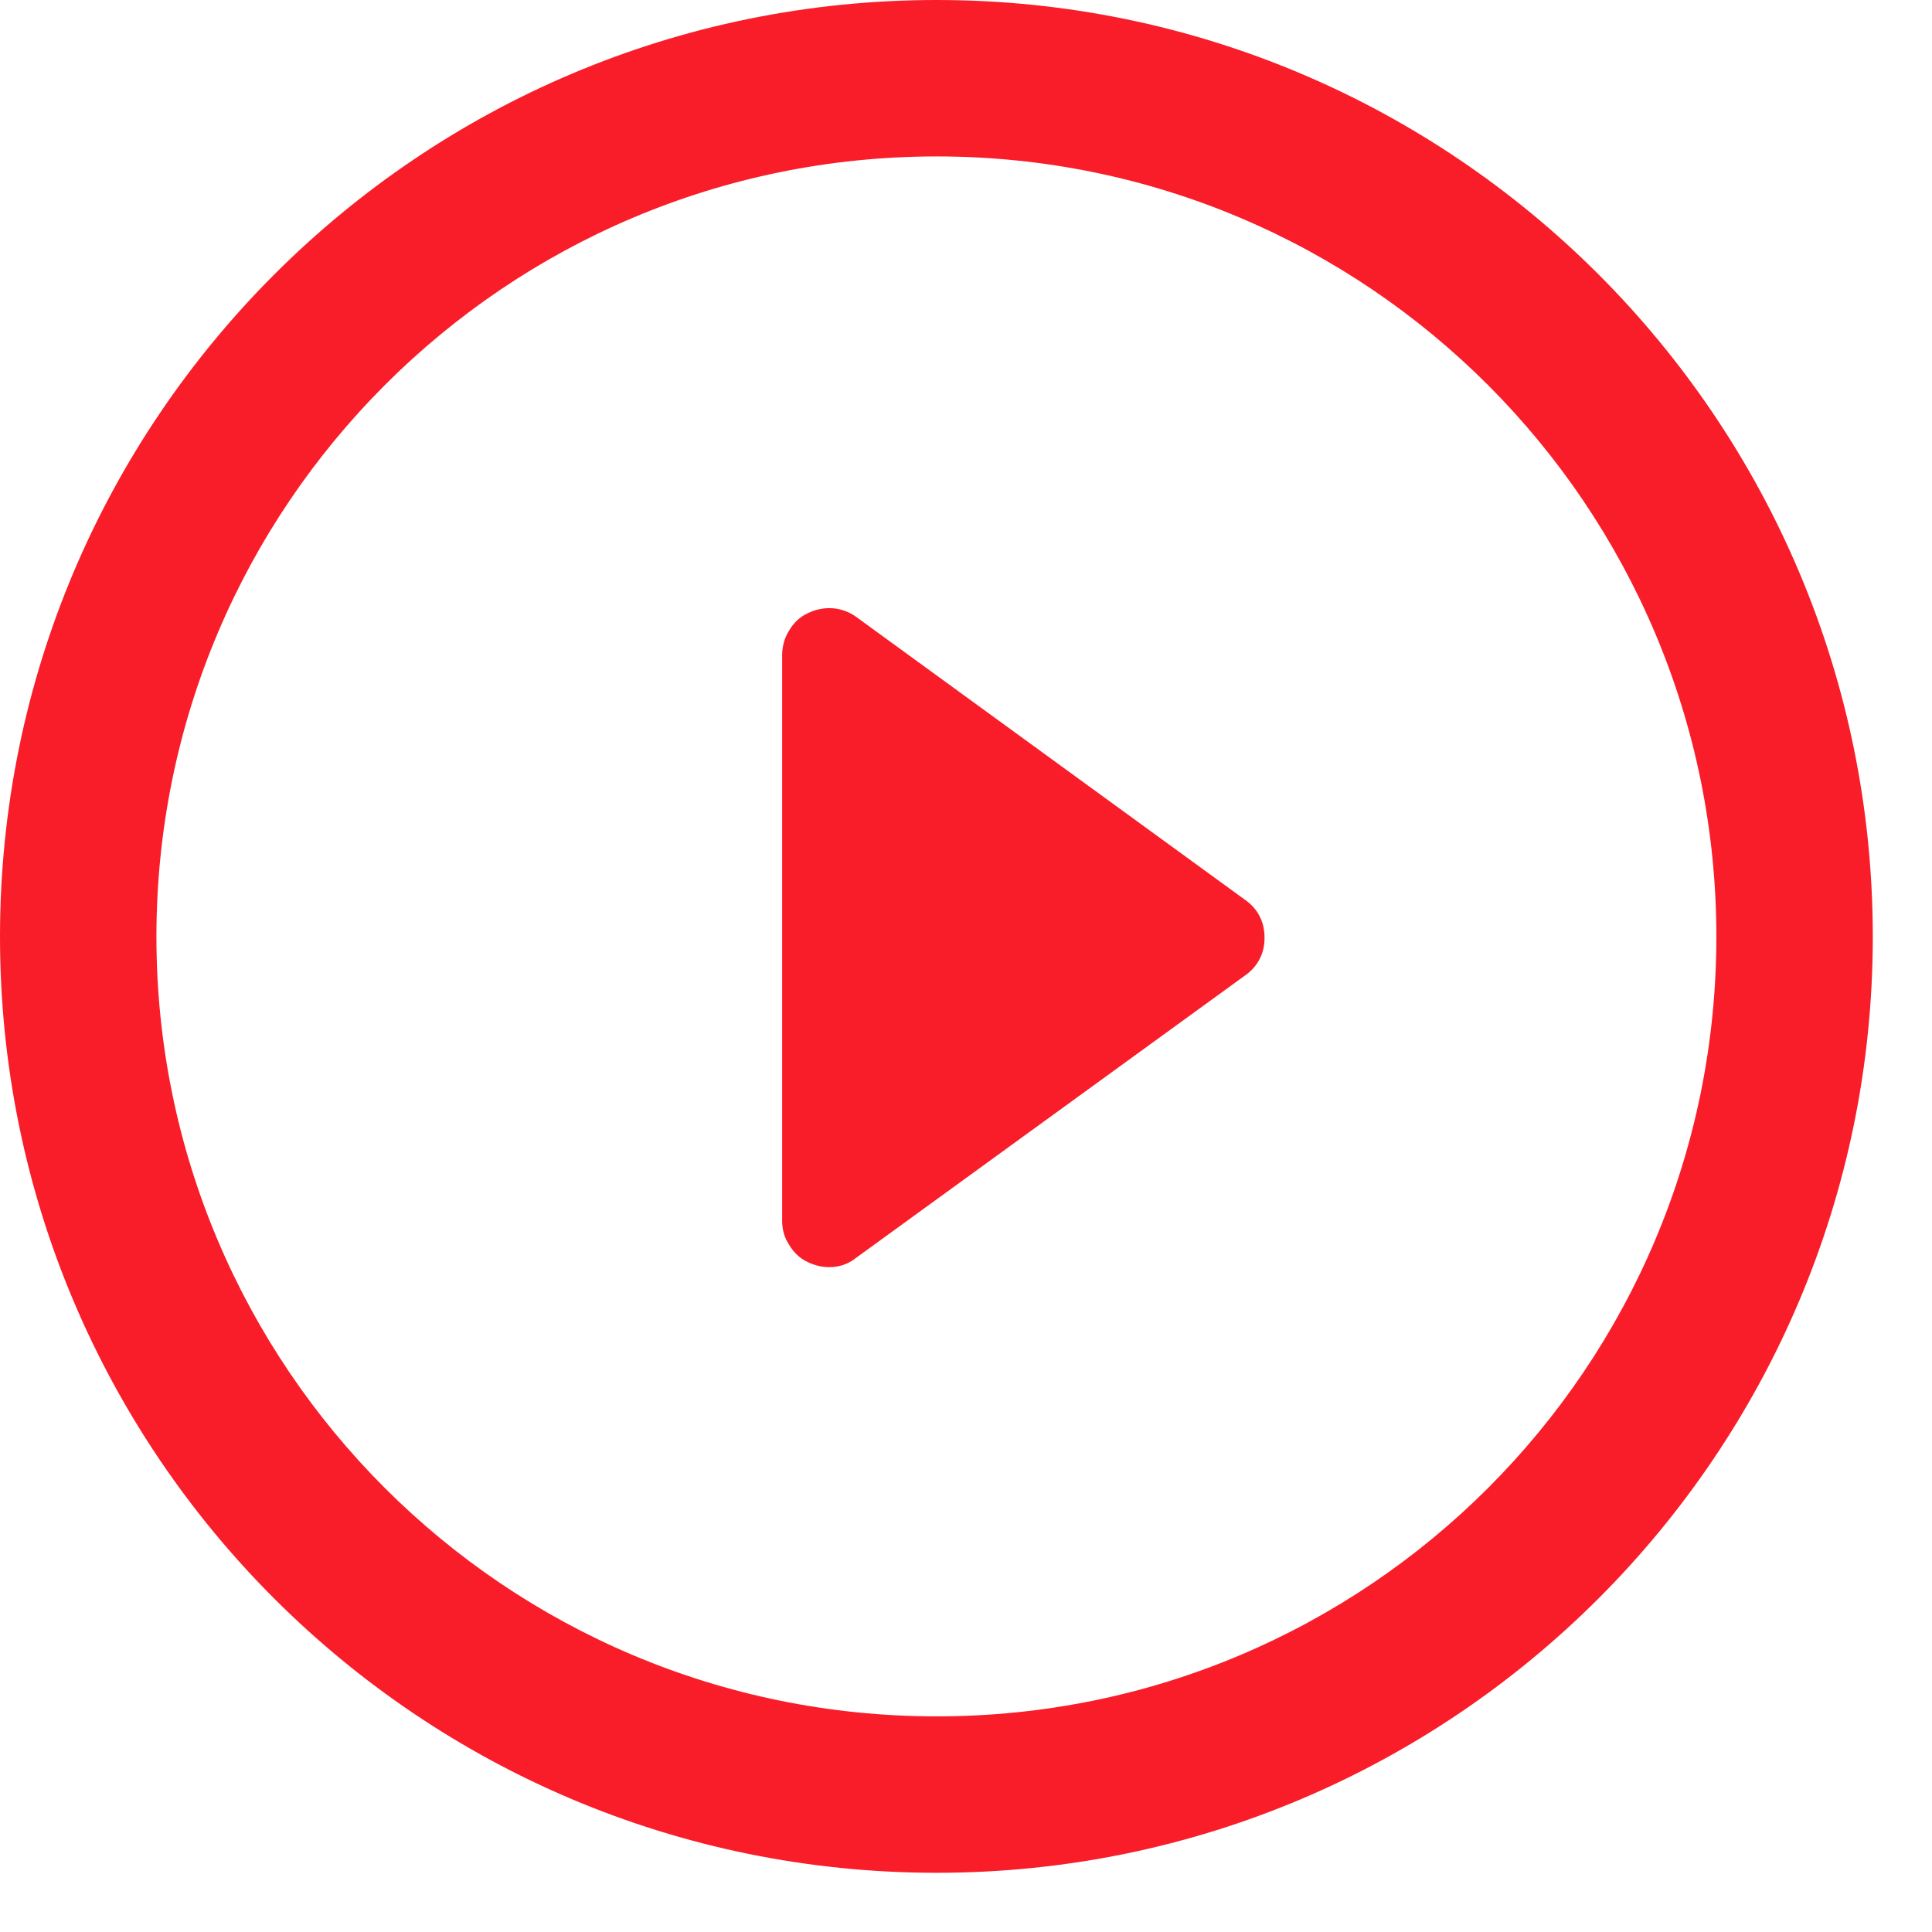
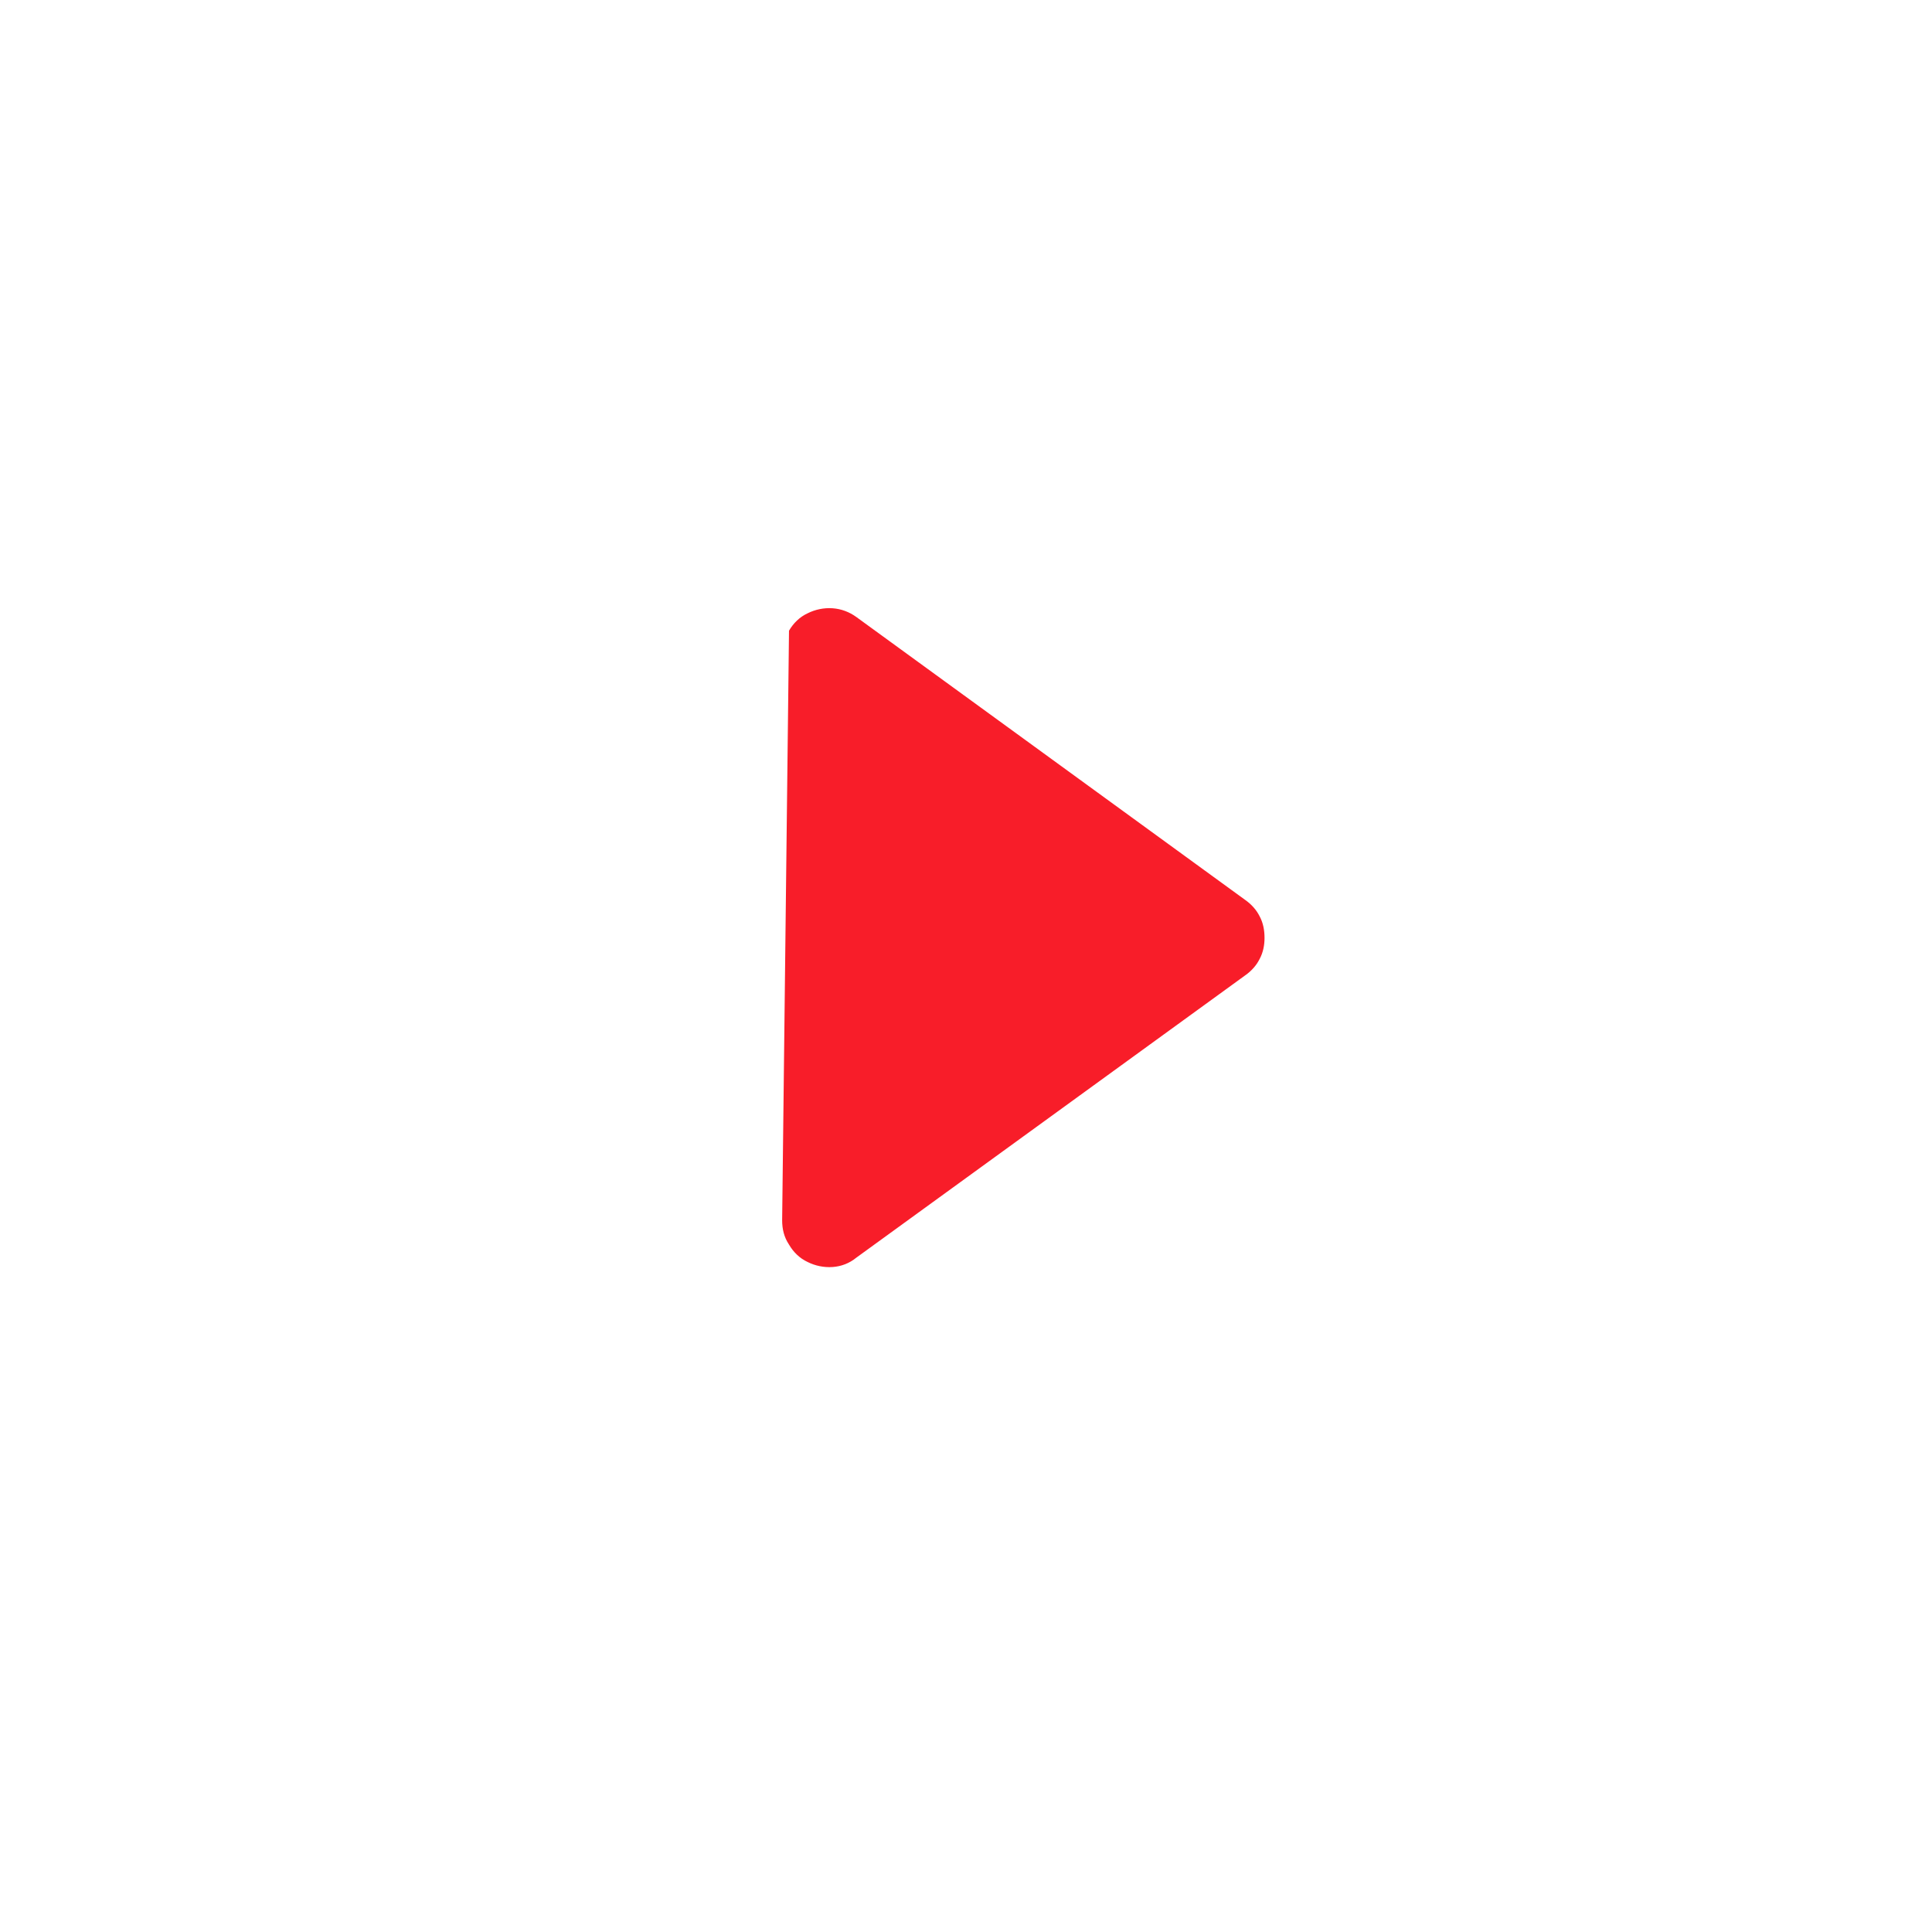
<svg xmlns="http://www.w3.org/2000/svg" viewBox="0 0 31 31" width="31" height="31">
  <style>
		tspan { white-space:pre }
		.shp0 { fill: #f81d29 } 
	</style>
-   <path id="Layer" class="shp0" d="M19.98 14.44L13.74 9.9C13.63 9.82 13.5 9.77 13.36 9.76C13.22 9.75 13.08 9.78 12.96 9.84C12.83 9.9 12.73 10 12.66 10.12C12.59 10.23 12.55 10.37 12.55 10.51L12.55 19.58C12.55 19.72 12.58 19.85 12.66 19.97C12.73 20.09 12.83 20.19 12.96 20.25C13.08 20.31 13.22 20.34 13.36 20.33C13.5 20.32 13.63 20.27 13.74 20.18L19.98 15.65C20.08 15.58 20.16 15.49 20.21 15.39C20.27 15.28 20.29 15.16 20.29 15.05C20.29 14.93 20.27 14.81 20.21 14.7C20.16 14.6 20.08 14.51 19.98 14.44L19.98 14.44Z" />
-   <path id="Layer" fill-rule="evenodd" class="shp0" d="M15.03 0C23.32 0 30.05 6.73 30.05 15.03C30.05 23.32 23.32 30.05 15.03 30.05C6.73 30.05 0 23.33 0 15.03C0 6.73 6.73 0 15.03 0ZM27.54 15.03C27.54 8.12 21.94 2.51 15.03 2.51C8.11 2.51 2.51 8.12 2.51 15.03C2.51 21.94 8.11 27.54 15.03 27.54C21.94 27.54 27.54 21.94 27.54 15.03Z" />
+   <path id="Layer" class="shp0" d="M19.98 14.44L13.74 9.9C13.63 9.82 13.5 9.77 13.36 9.76C13.22 9.75 13.08 9.78 12.96 9.84C12.83 9.9 12.73 10 12.66 10.12L12.55 19.58C12.55 19.72 12.58 19.85 12.66 19.97C12.73 20.09 12.83 20.19 12.96 20.25C13.08 20.31 13.22 20.34 13.36 20.33C13.5 20.32 13.63 20.27 13.74 20.18L19.98 15.65C20.08 15.58 20.16 15.49 20.21 15.39C20.27 15.28 20.29 15.16 20.29 15.05C20.29 14.93 20.27 14.81 20.21 14.7C20.16 14.6 20.08 14.51 19.98 14.44L19.98 14.44Z" />
</svg>